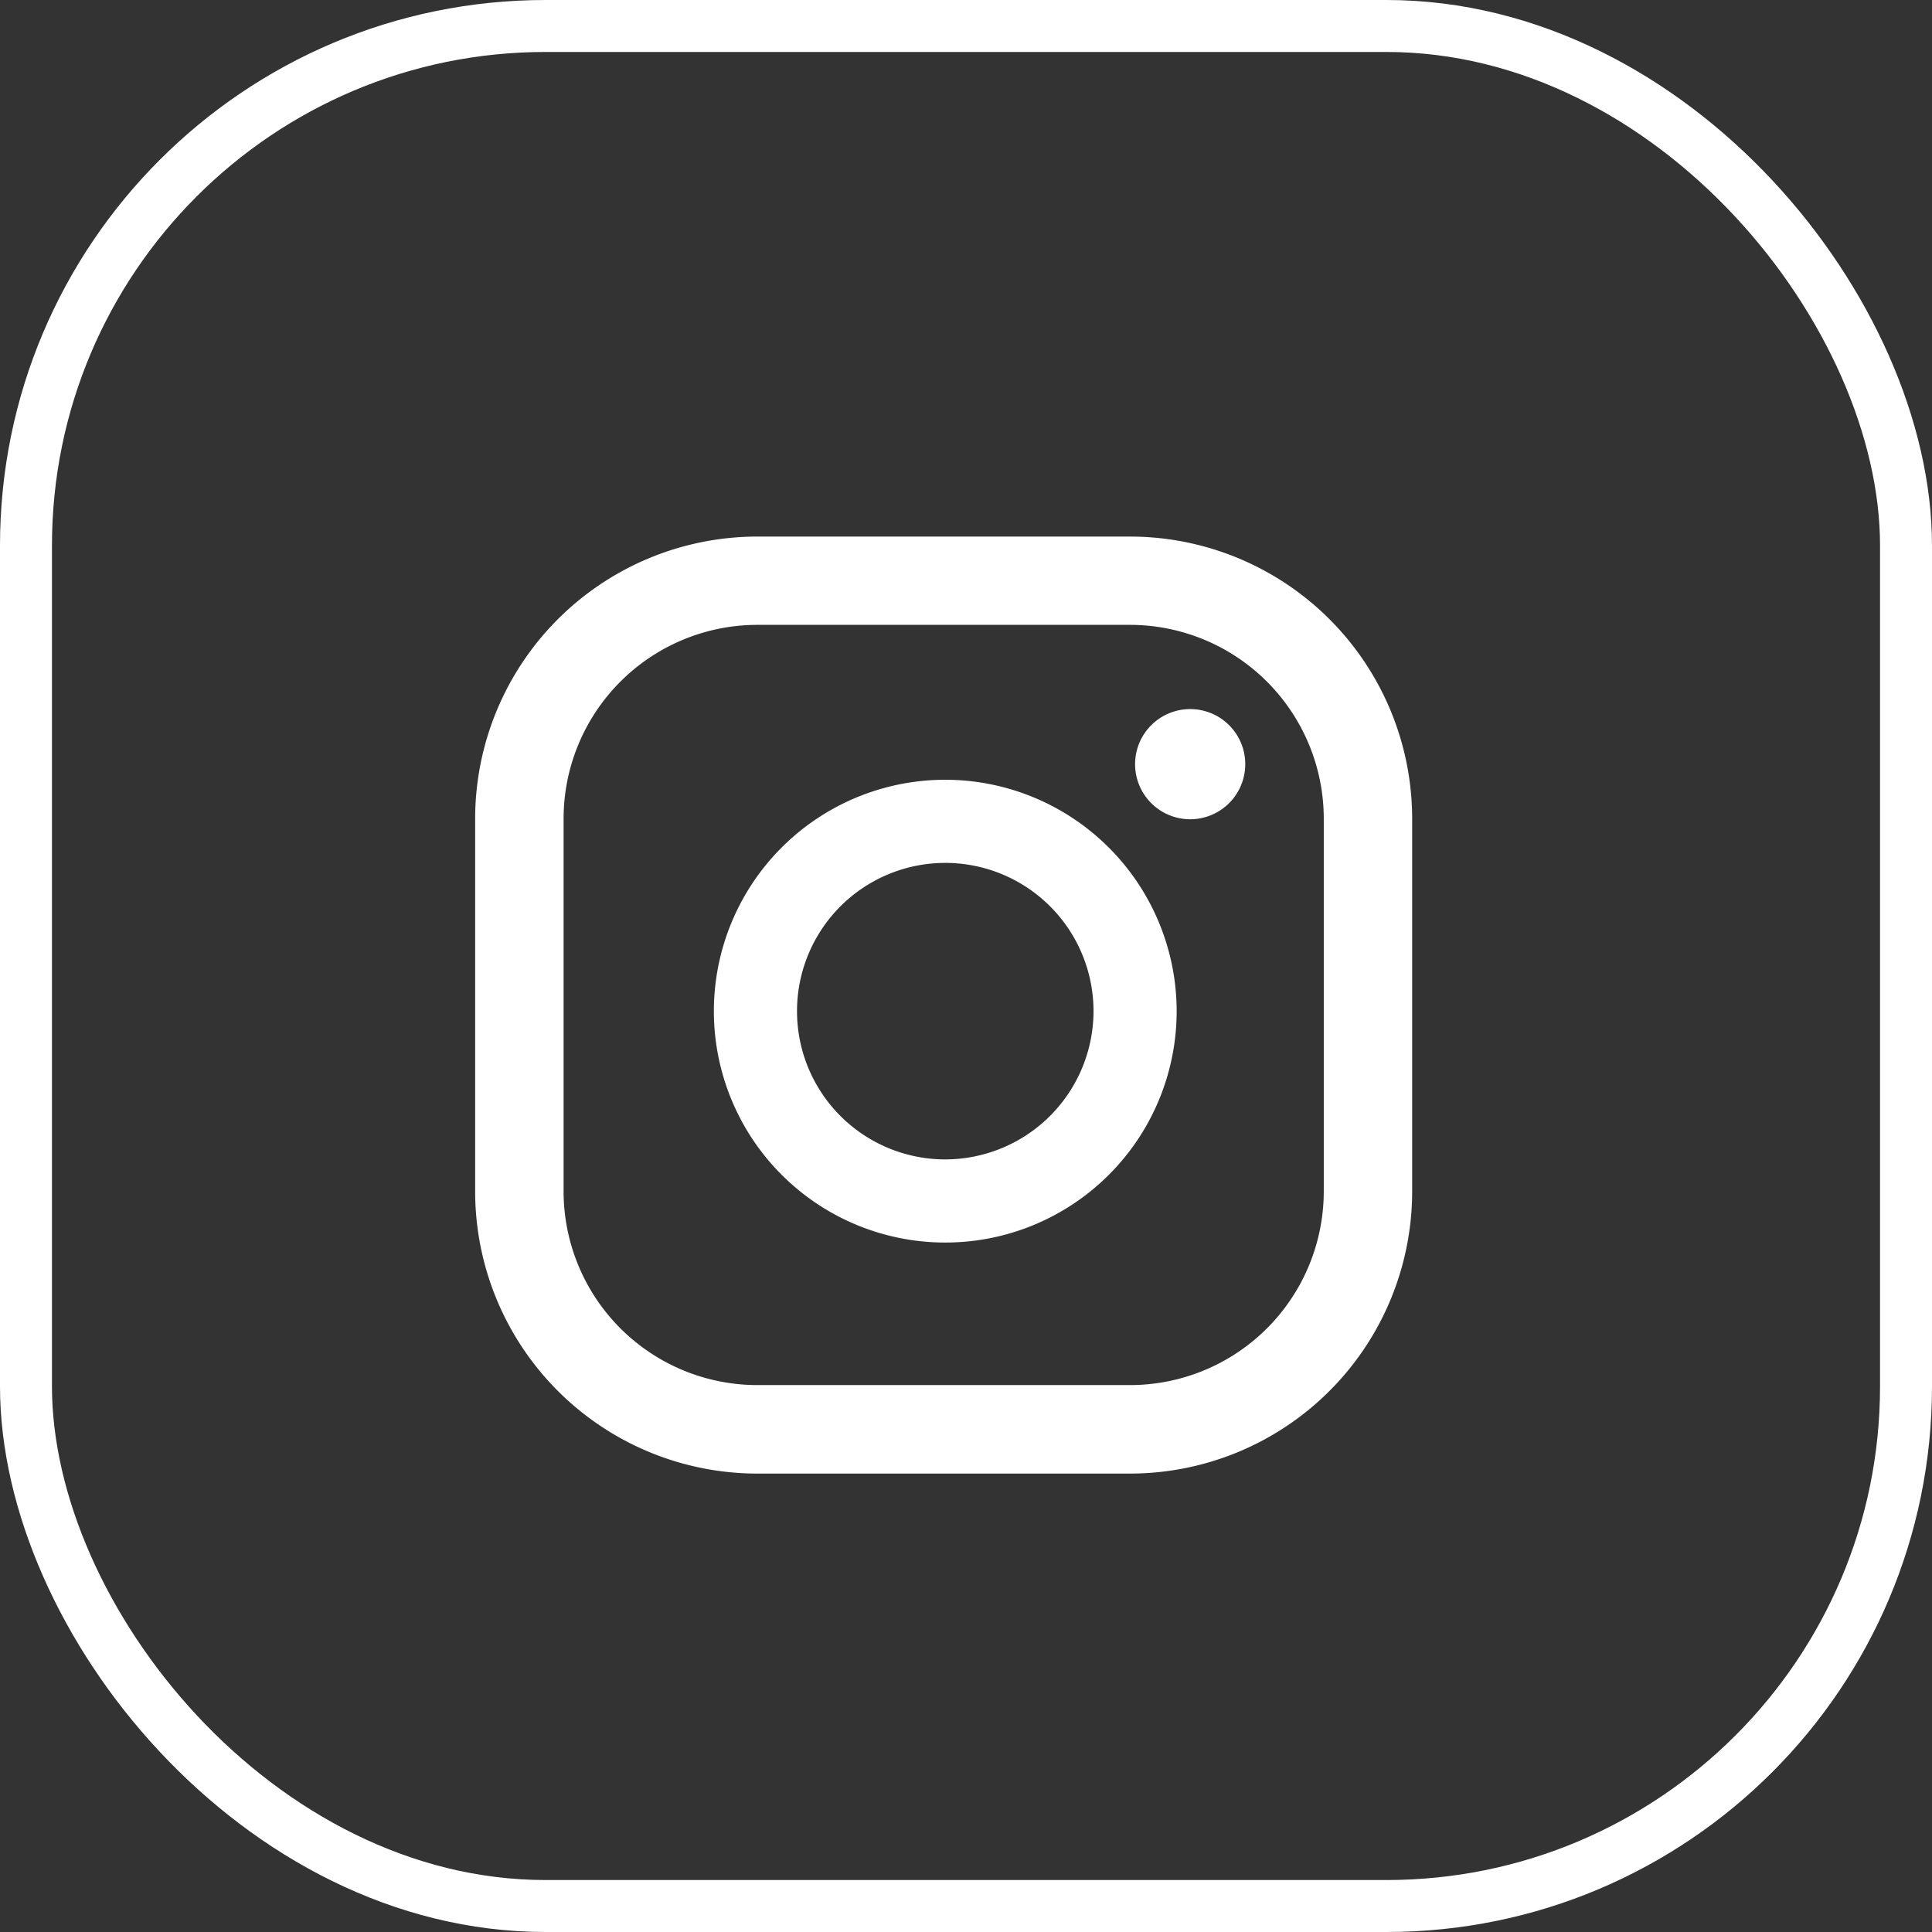
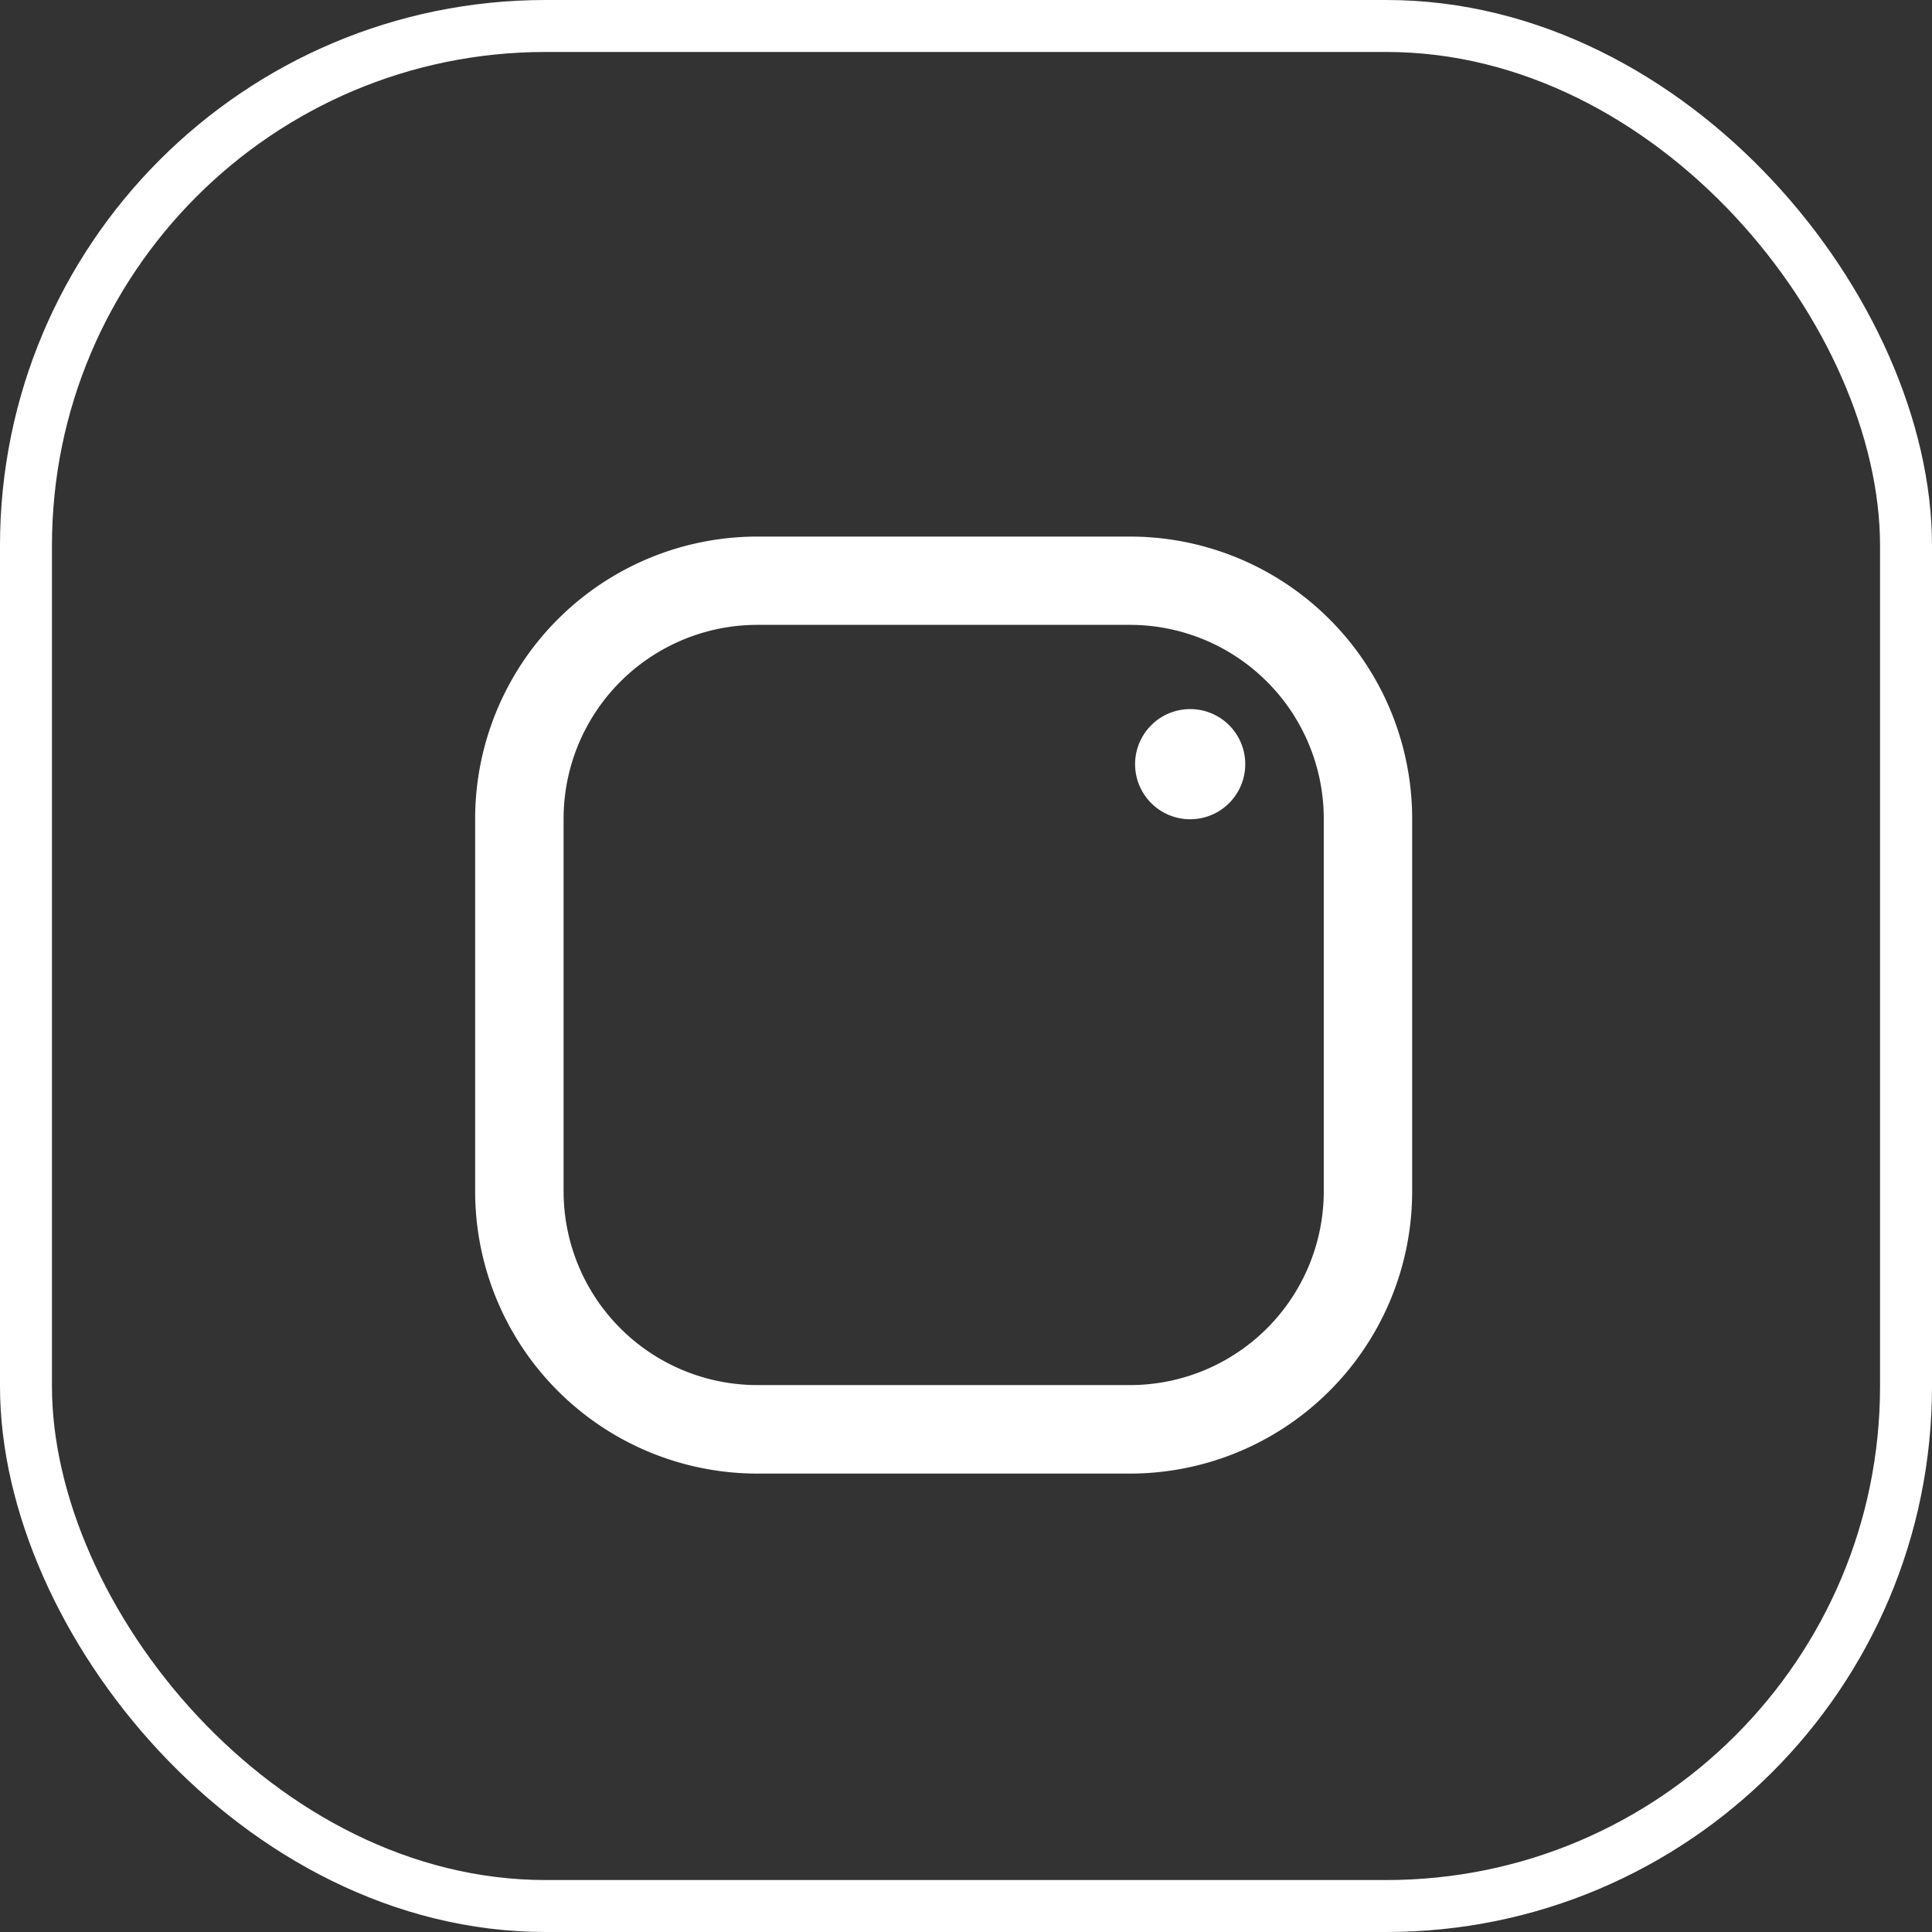
<svg xmlns="http://www.w3.org/2000/svg" width="37.18" height="37.18" viewBox="0 0 37.18 37.18">
  <rect x="0" y="0" width="37.18" height="37.18" fill="#333333" stroke="none" />
  <g id="Instagram" transform="translate(-1421.502 -408.132)">
    <rect id="Rectangle_1267" data-name="Rectangle 1267" width="36.18" height="36.18" rx="10" transform="translate(1422.002 408.632)" fill="none" stroke="#fff" stroke-miterlimit="10" stroke-width="1" />
    <g id="Group_2136" data-name="Group 2136" transform="translate(1430.646 418.458)">
      <path id="Path_991" data-name="Path 991" d="M1456.076,428.79a1.06,1.06,0,1,0,1.059,1.059A1.059,1.059,0,0,0,1456.076,428.79Z" transform="translate(-1442.315 -425.47)" fill="#fff" />
-       <path id="Path_992" data-name="Path 992" d="M1447.61,430.78a4.453,4.453,0,1,0,4.452,4.451A4.457,4.457,0,0,0,1447.61,430.78Zm0,7.306a2.853,2.853,0,1,1,2.852-2.854A2.857,2.857,0,0,1,1447.61,438.086Z" transform="translate(-1438.562 -426.1)" fill="#fff" />
      <path id="Path_993" data-name="Path 993" d="M1449.035,423.933h-7.167a5.432,5.432,0,0,0-5.433,5.431v7.17a5.432,5.432,0,0,0,5.433,5.431h7.167a5.431,5.431,0,0,0,5.432-5.431v-7.17A5.431,5.431,0,0,0,1449.035,423.933Zm3.731,12.6a3.73,3.73,0,0,1-3.731,3.729h-7.167a3.73,3.73,0,0,1-3.731-3.729v-7.17a3.731,3.731,0,0,1,3.731-3.731h7.167a3.732,3.732,0,0,1,3.731,3.731Z" transform="translate(-1436.435 -423.933)" fill="#fff" />
    </g>
  </g>
</svg>